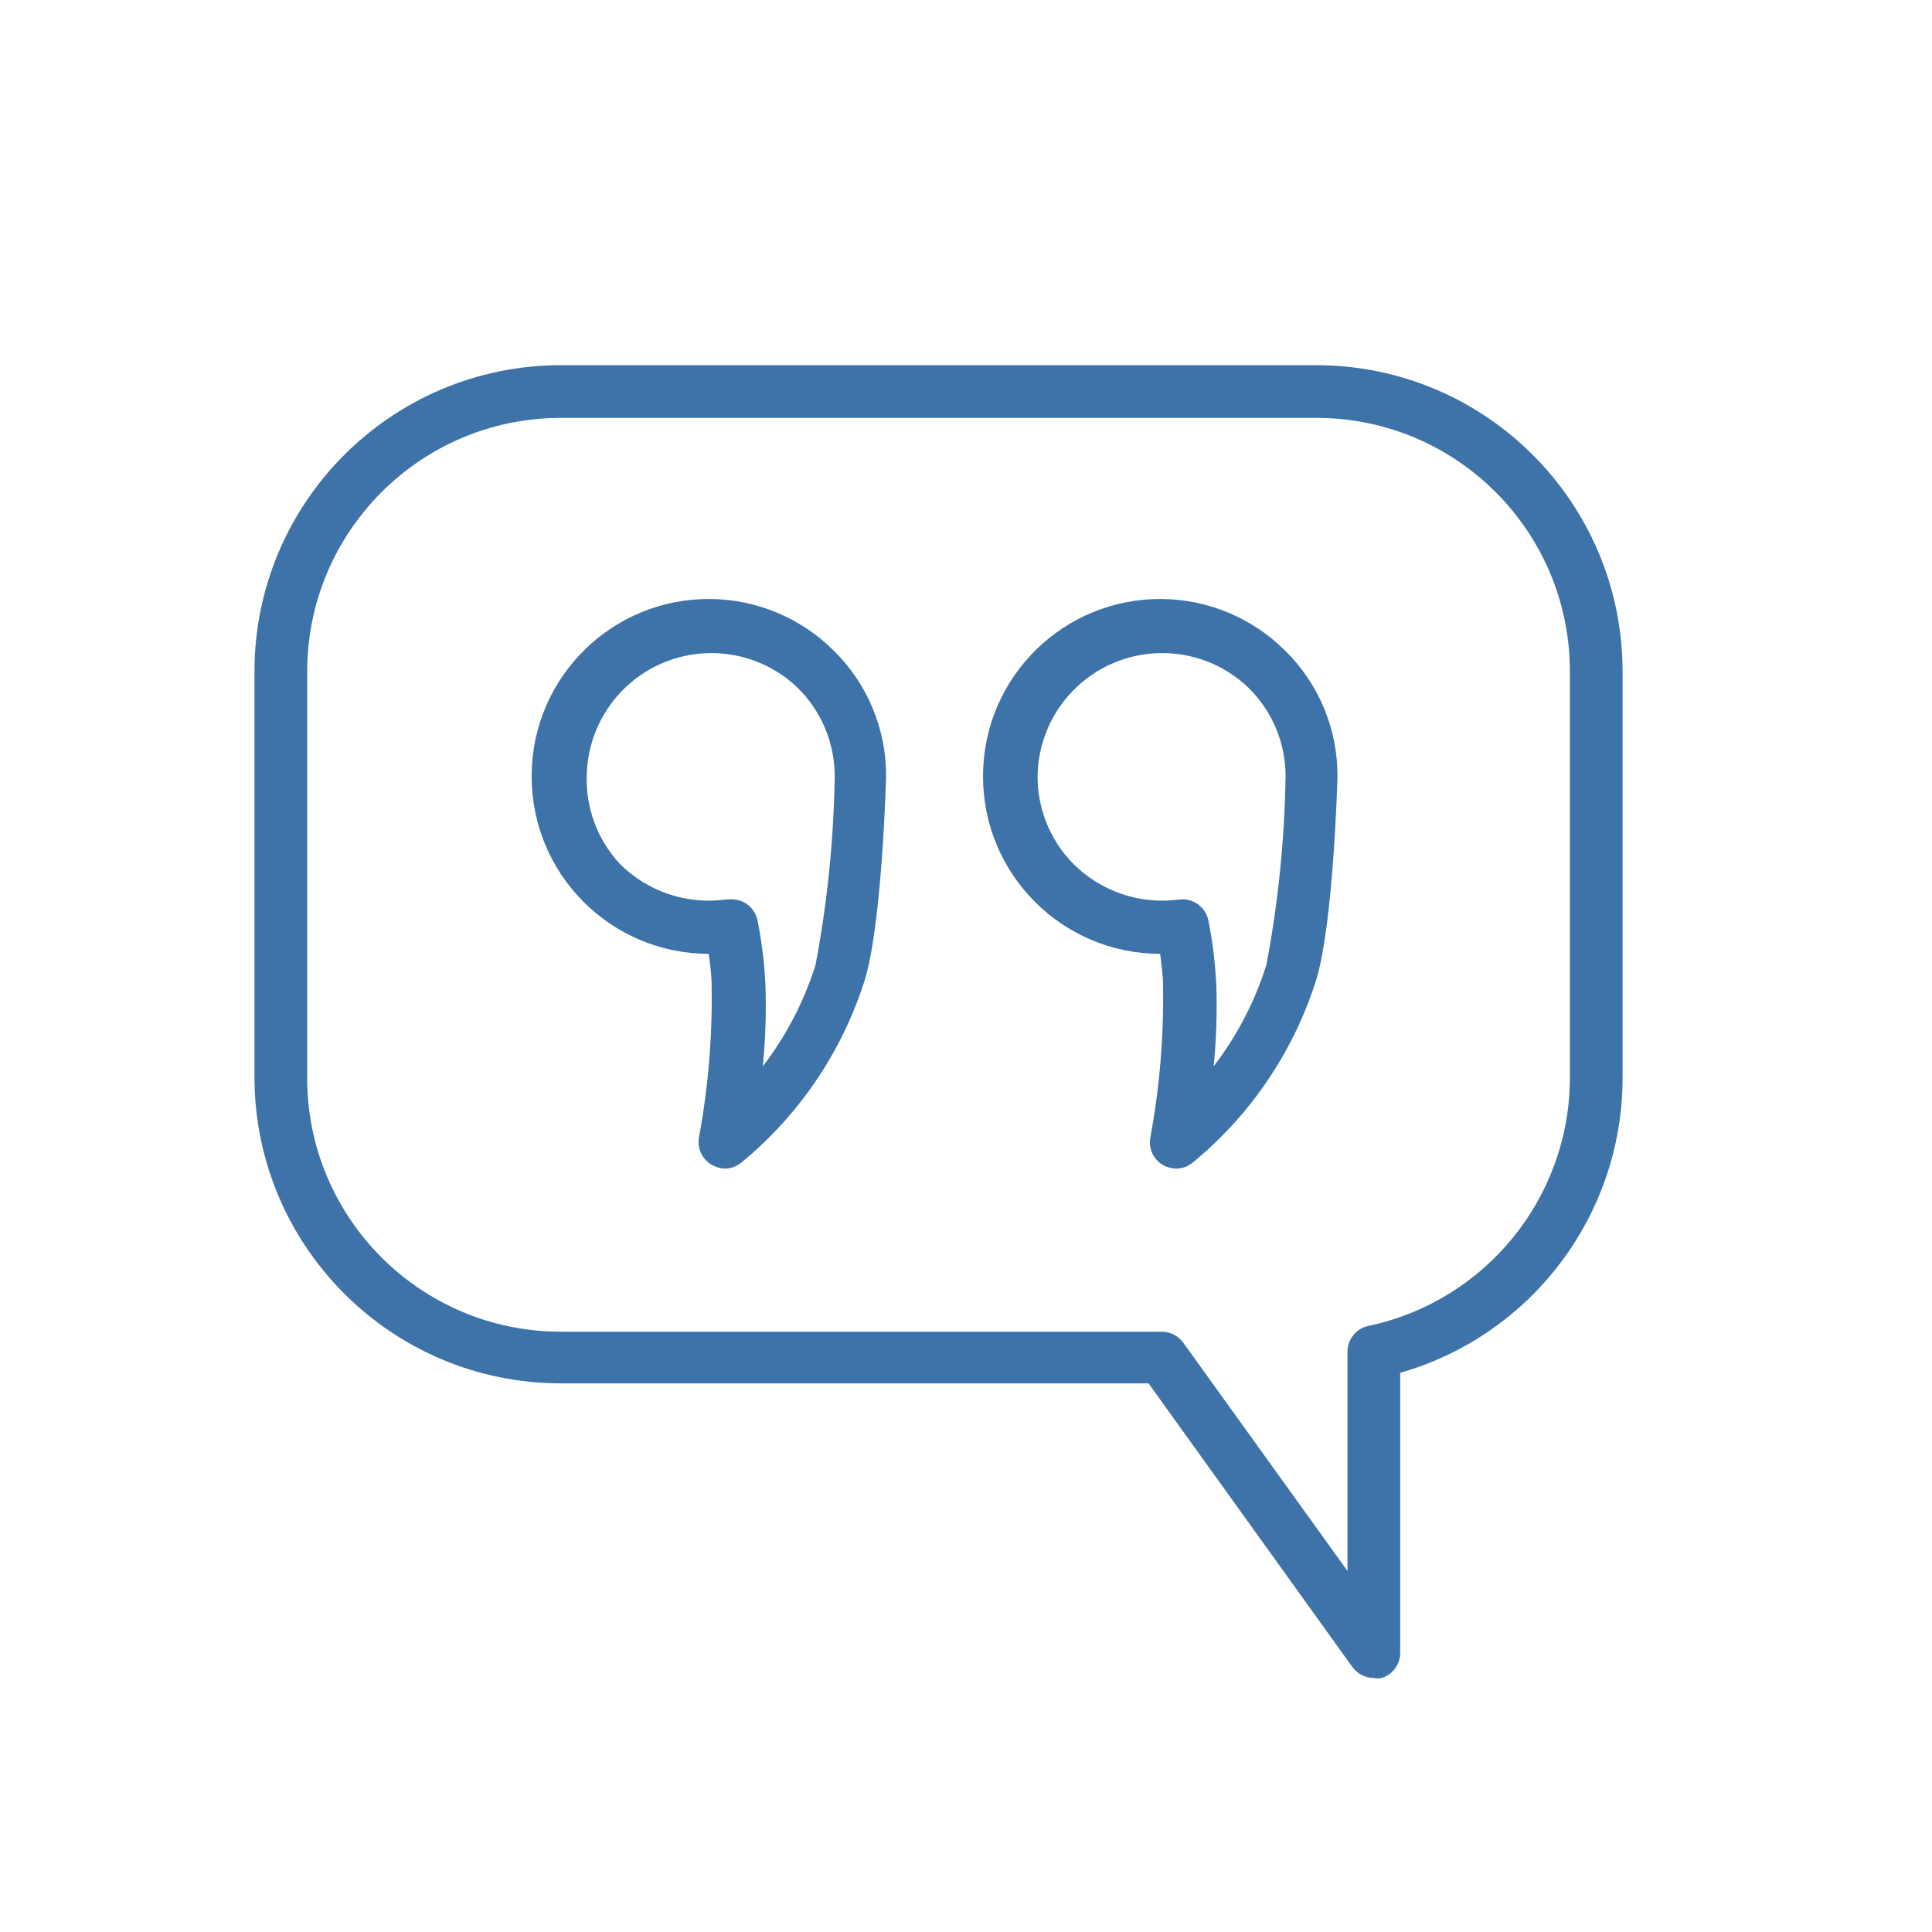
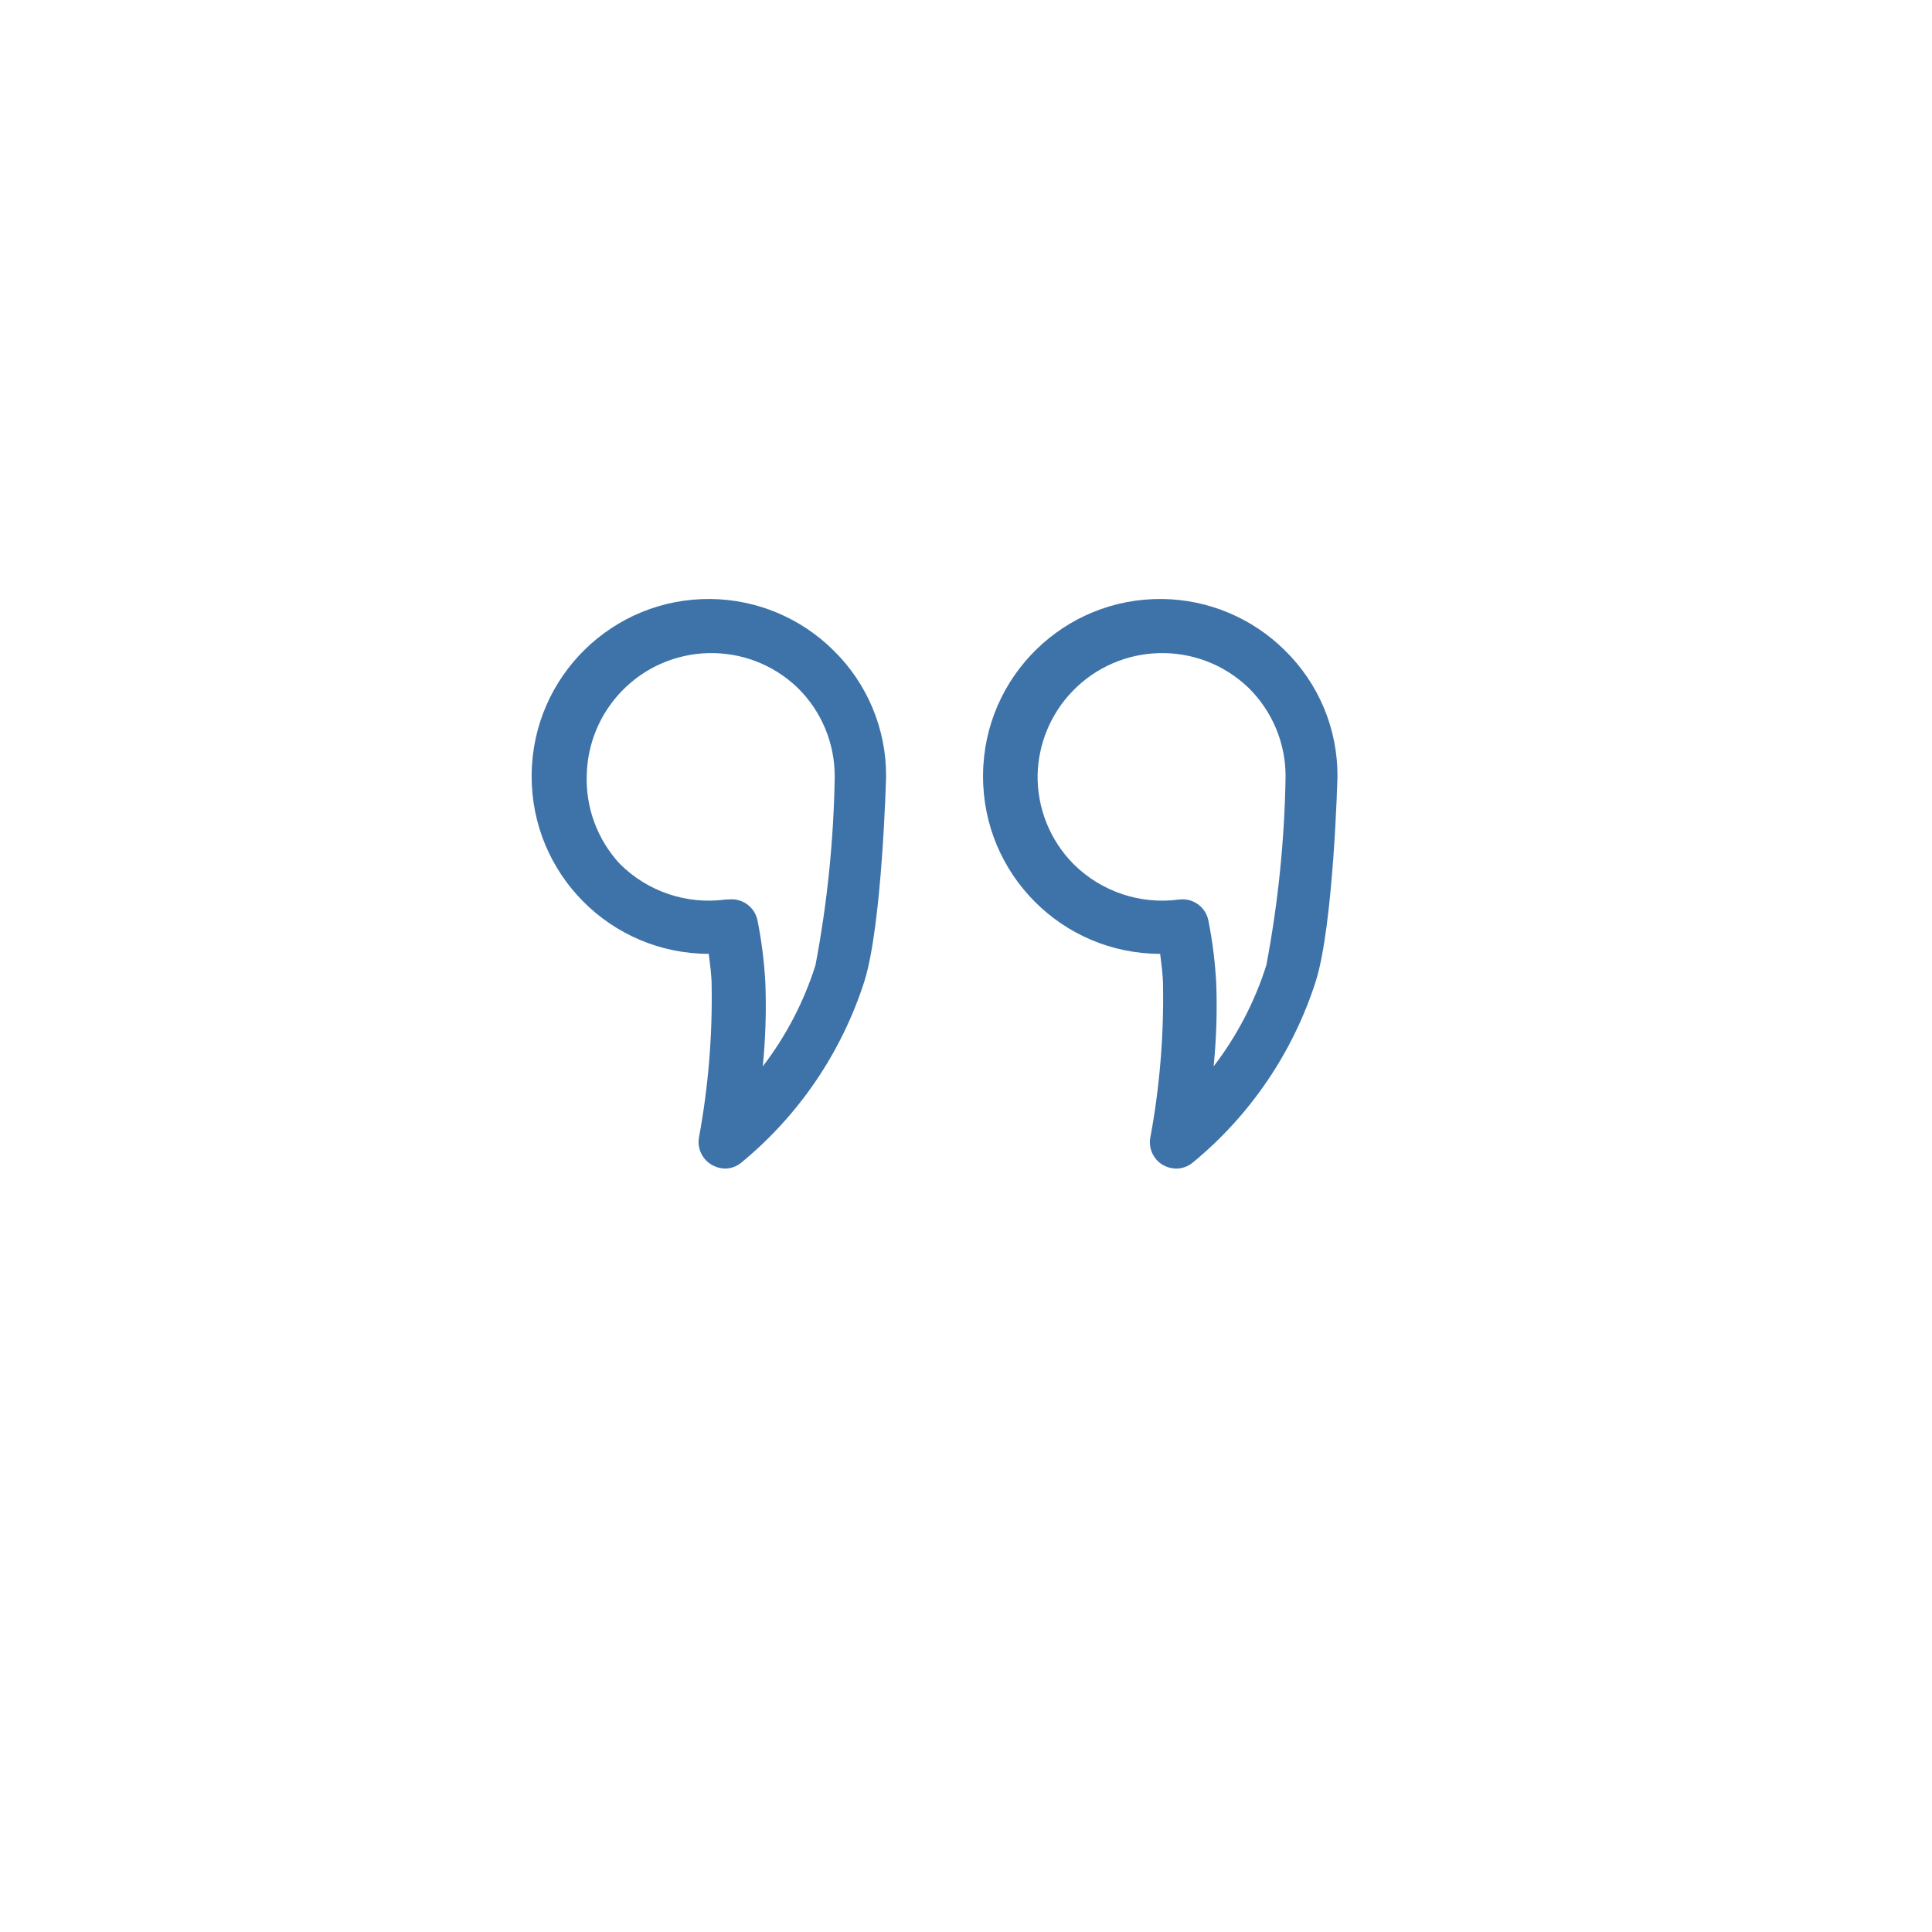
<svg xmlns="http://www.w3.org/2000/svg" version="1.1" id="Layer_1" x="0px" y="0px" width="512px" height="512px" viewBox="0 0 512 512" enable-background="new 0 0 512 512" xml:space="preserve">
  <g>
-     <path fill="#3E73A9" d="M364.081,444.677c-2.235,0.006-4.338-1.059-5.655-2.863l-54.05-75.207H148.582   c-44.663-0.039-80.914-36.133-81.144-80.796V177.852c0.077-44.771,36.373-81.036,81.144-81.074h200.346   c44.744,0.077,80.997,36.331,81.074,81.074v107.959c-0.09,36.222-24.117,68.021-58.938,78.001v73.883   c0.145,3.167-1.862,6.035-4.888,6.982C365.484,444.811,364.773,444.811,364.081,444.677z M148.582,110.744   c-37.059,0.039-67.101,30.05-67.178,67.108v107.959c0.077,37.059,30.119,67.069,67.178,67.108h159.354   c2.248,0.011,4.354,1.102,5.657,2.933l43.504,60.474v-57.96c-0.073-3.35,2.241-6.279,5.518-6.982   c31.028-6.546,53.281-33.86,53.421-65.572V177.852c-0.039-37.046-30.062-67.069-67.108-67.108H148.582z" />
    <path fill="#3E73A9" d="M192.227,309.692c-1.25-0.019-2.476-0.355-3.562-0.977c-2.584-1.467-3.958-4.409-3.422-7.333   c2.438-13.193,3.561-26.598,3.352-40.013c0-2.863-0.419-5.727-0.768-8.589c-25.956-0.036-46.967-21.106-46.931-47.062   c0-0.188,0.001-0.375,0.004-0.563c0.281-25.915,21.518-46.696,47.434-46.414c12.196,0.132,23.86,5.008,32.522,13.593   c9.001,8.793,14.043,20.866,13.966,33.449c0,0.349-1.047,39.246-5.726,54.189c-6.012,18.842-17.335,35.55-32.611,48.113   C195.286,309.083,193.786,309.648,192.227,309.692z M193.763,238.326c3.371-0.068,6.31,2.282,6.983,5.586   c1.106,5.551,1.807,11.176,2.095,16.829c0.261,7.293,0.028,14.596-0.698,21.857c6.18-8.058,10.906-17.132,13.966-26.815   c3.132-16.489,4.838-33.217,5.098-50c0.025-8.852-3.525-17.337-9.846-23.533c-13.175-12.617-34.084-12.164-46.701,1.011   c-5.694,5.946-8.962,13.804-9.165,22.033c-0.334,8.748,2.833,17.268,8.799,23.673c7.338,7.316,17.663,10.8,27.933,9.427   L193.763,238.326z M311.708,309.692c-1.251-0.019-2.476-0.355-3.562-0.977c-2.531-1.507-3.844-4.441-3.282-7.333   c2.438-13.193,3.561-26.598,3.352-40.013c0-2.863-0.418-5.727-0.768-8.589c-25.955-0.036-46.968-21.106-46.931-47.062   c0-0.188,0.002-0.375,0.004-0.563c0.281-25.915,21.52-46.696,47.434-46.414c12.196,0.132,23.86,5.008,32.523,13.593   c9.001,8.793,14.042,20.866,13.966,33.449c0,0.349-1.048,39.246-5.726,54.189c-6.013,18.842-17.336,35.55-32.611,48.113   C314.869,309.113,313.315,309.681,311.708,309.692z M313.244,238.326c3.371-0.068,6.31,2.282,6.982,5.586   c1.106,5.551,1.807,11.176,2.096,16.829c0.262,7.293,0.028,14.596-0.698,21.857c6.18-8.058,10.906-17.132,13.967-26.815   c3.129-16.49,4.834-33.218,5.097-50c0.026-8.852-3.525-17.337-9.846-23.533c-13.176-12.617-34.084-12.164-46.701,1.011   c-5.694,5.946-8.962,13.804-9.164,22.033c-0.147,8.848,3.275,17.381,9.497,23.673c7.338,7.316,17.662,10.8,27.933,9.427   L313.244,238.326z" />
  </g>
</svg>